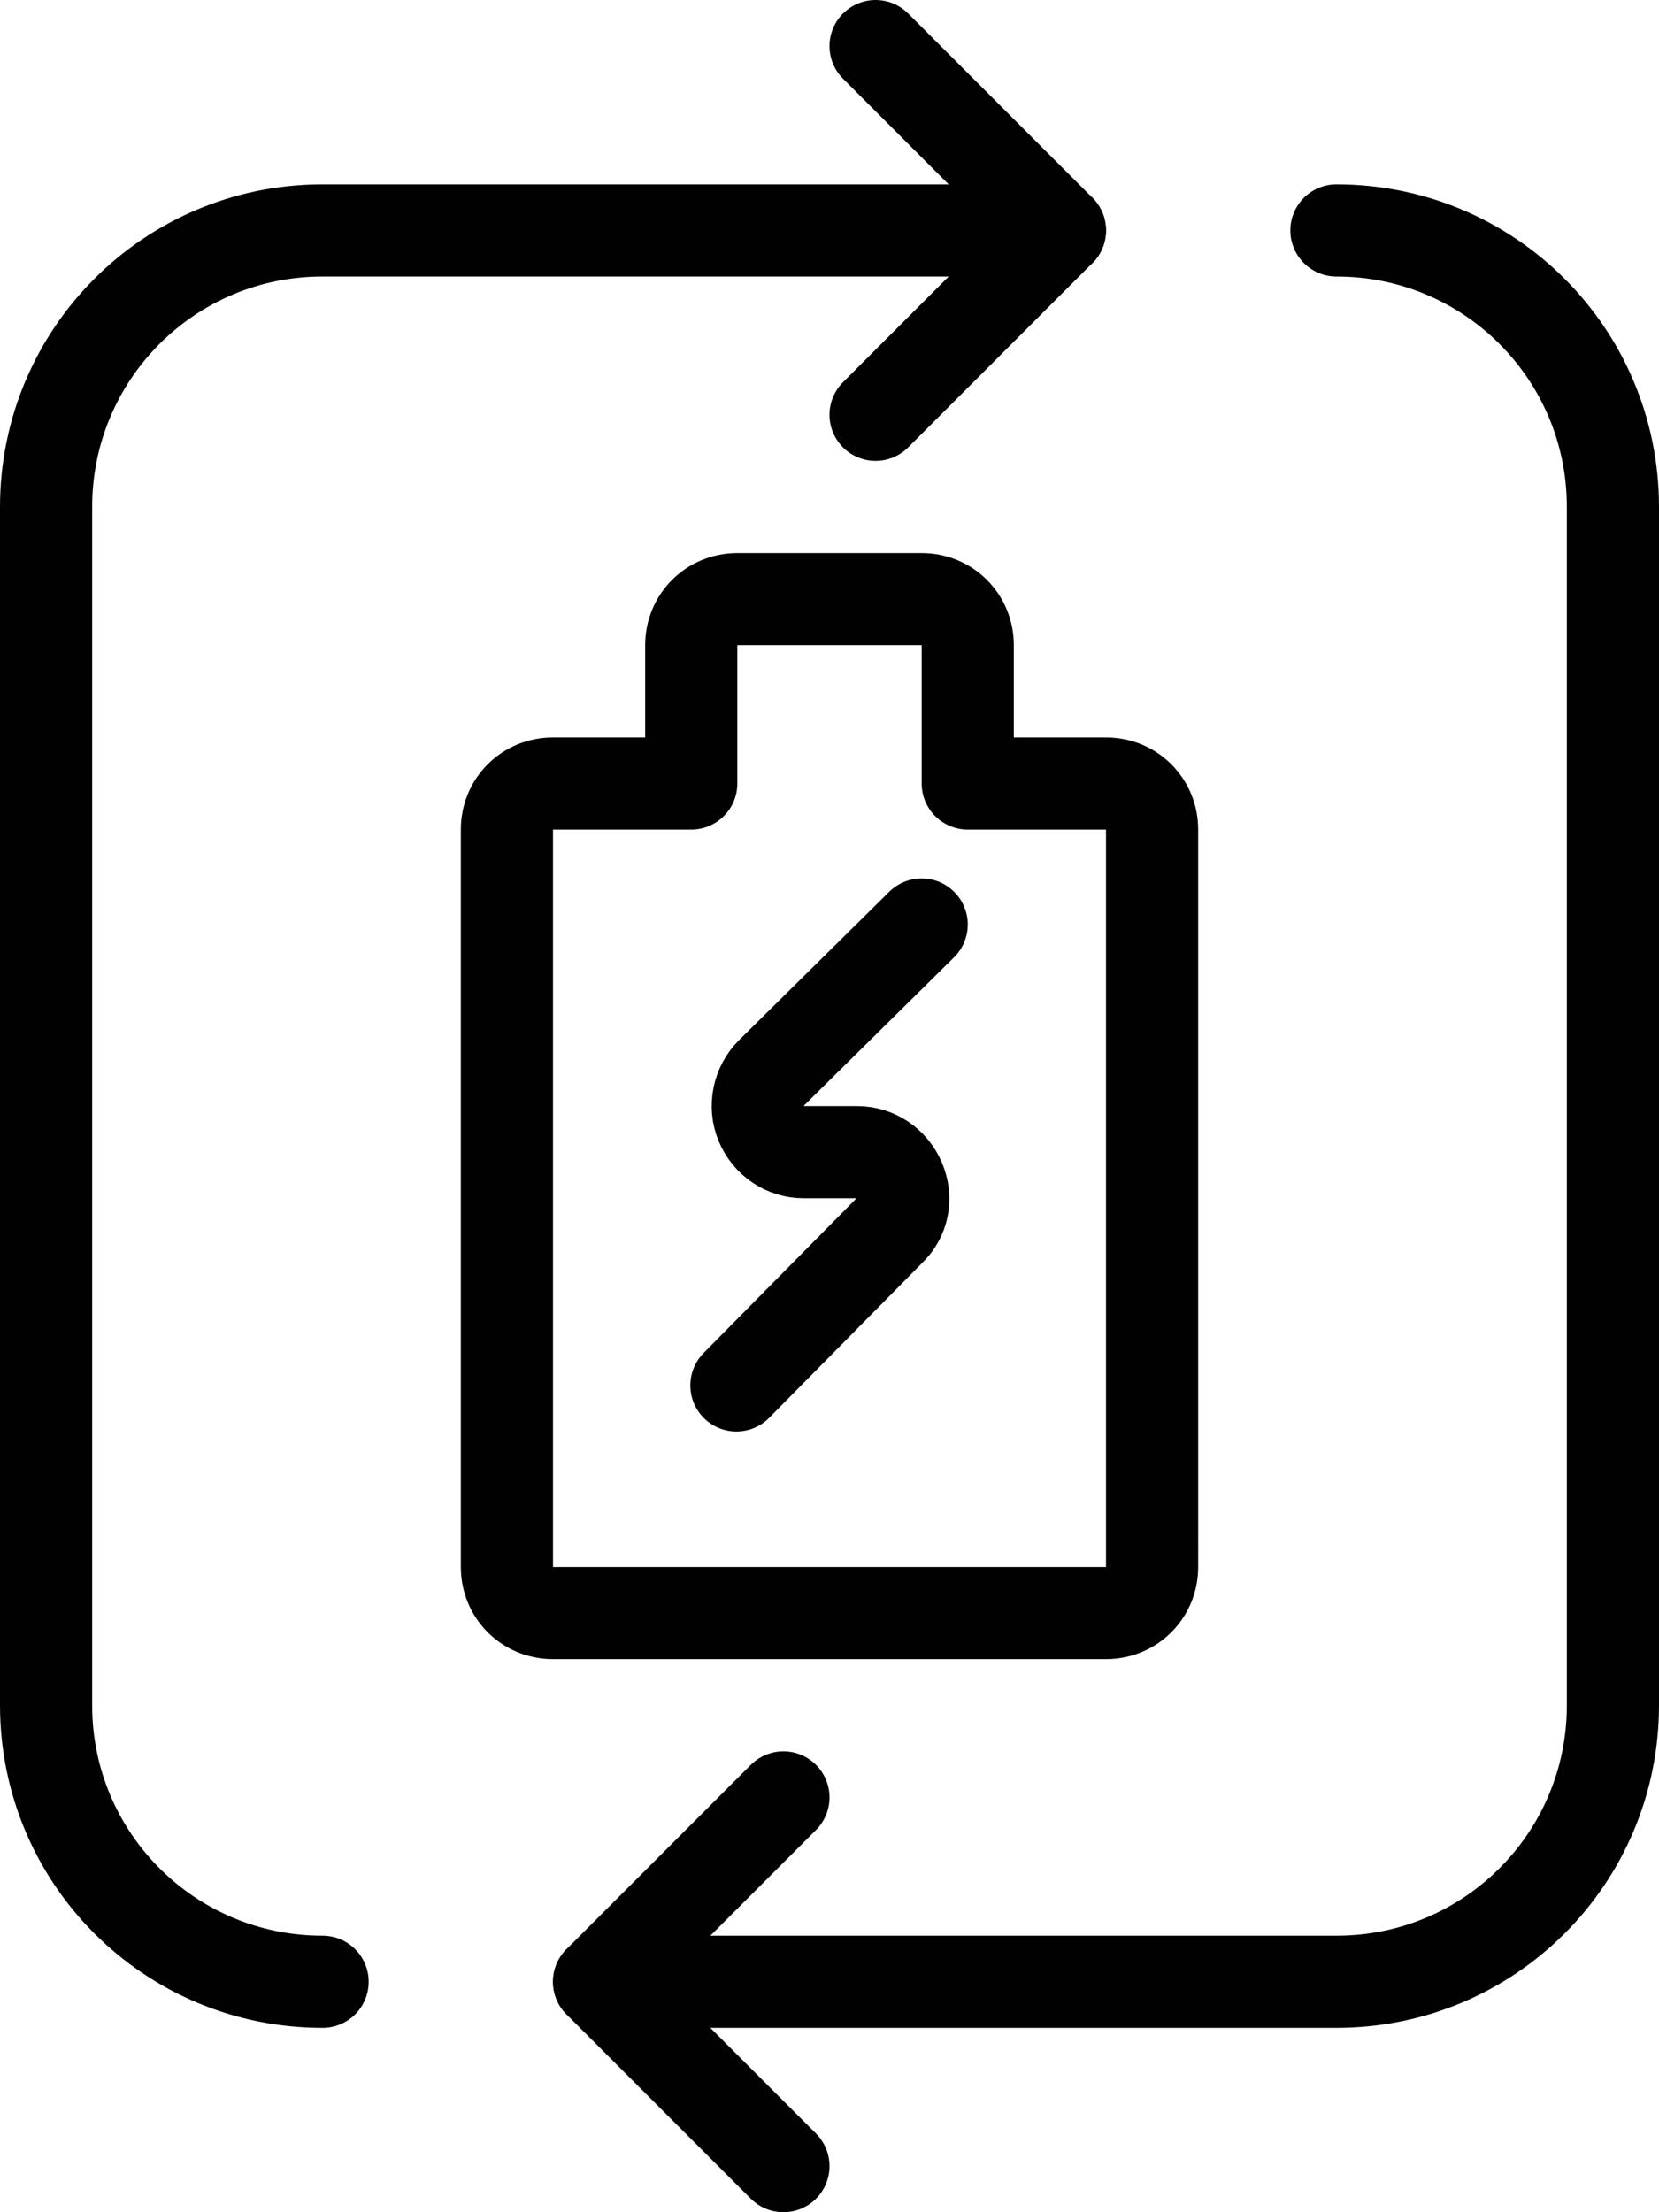
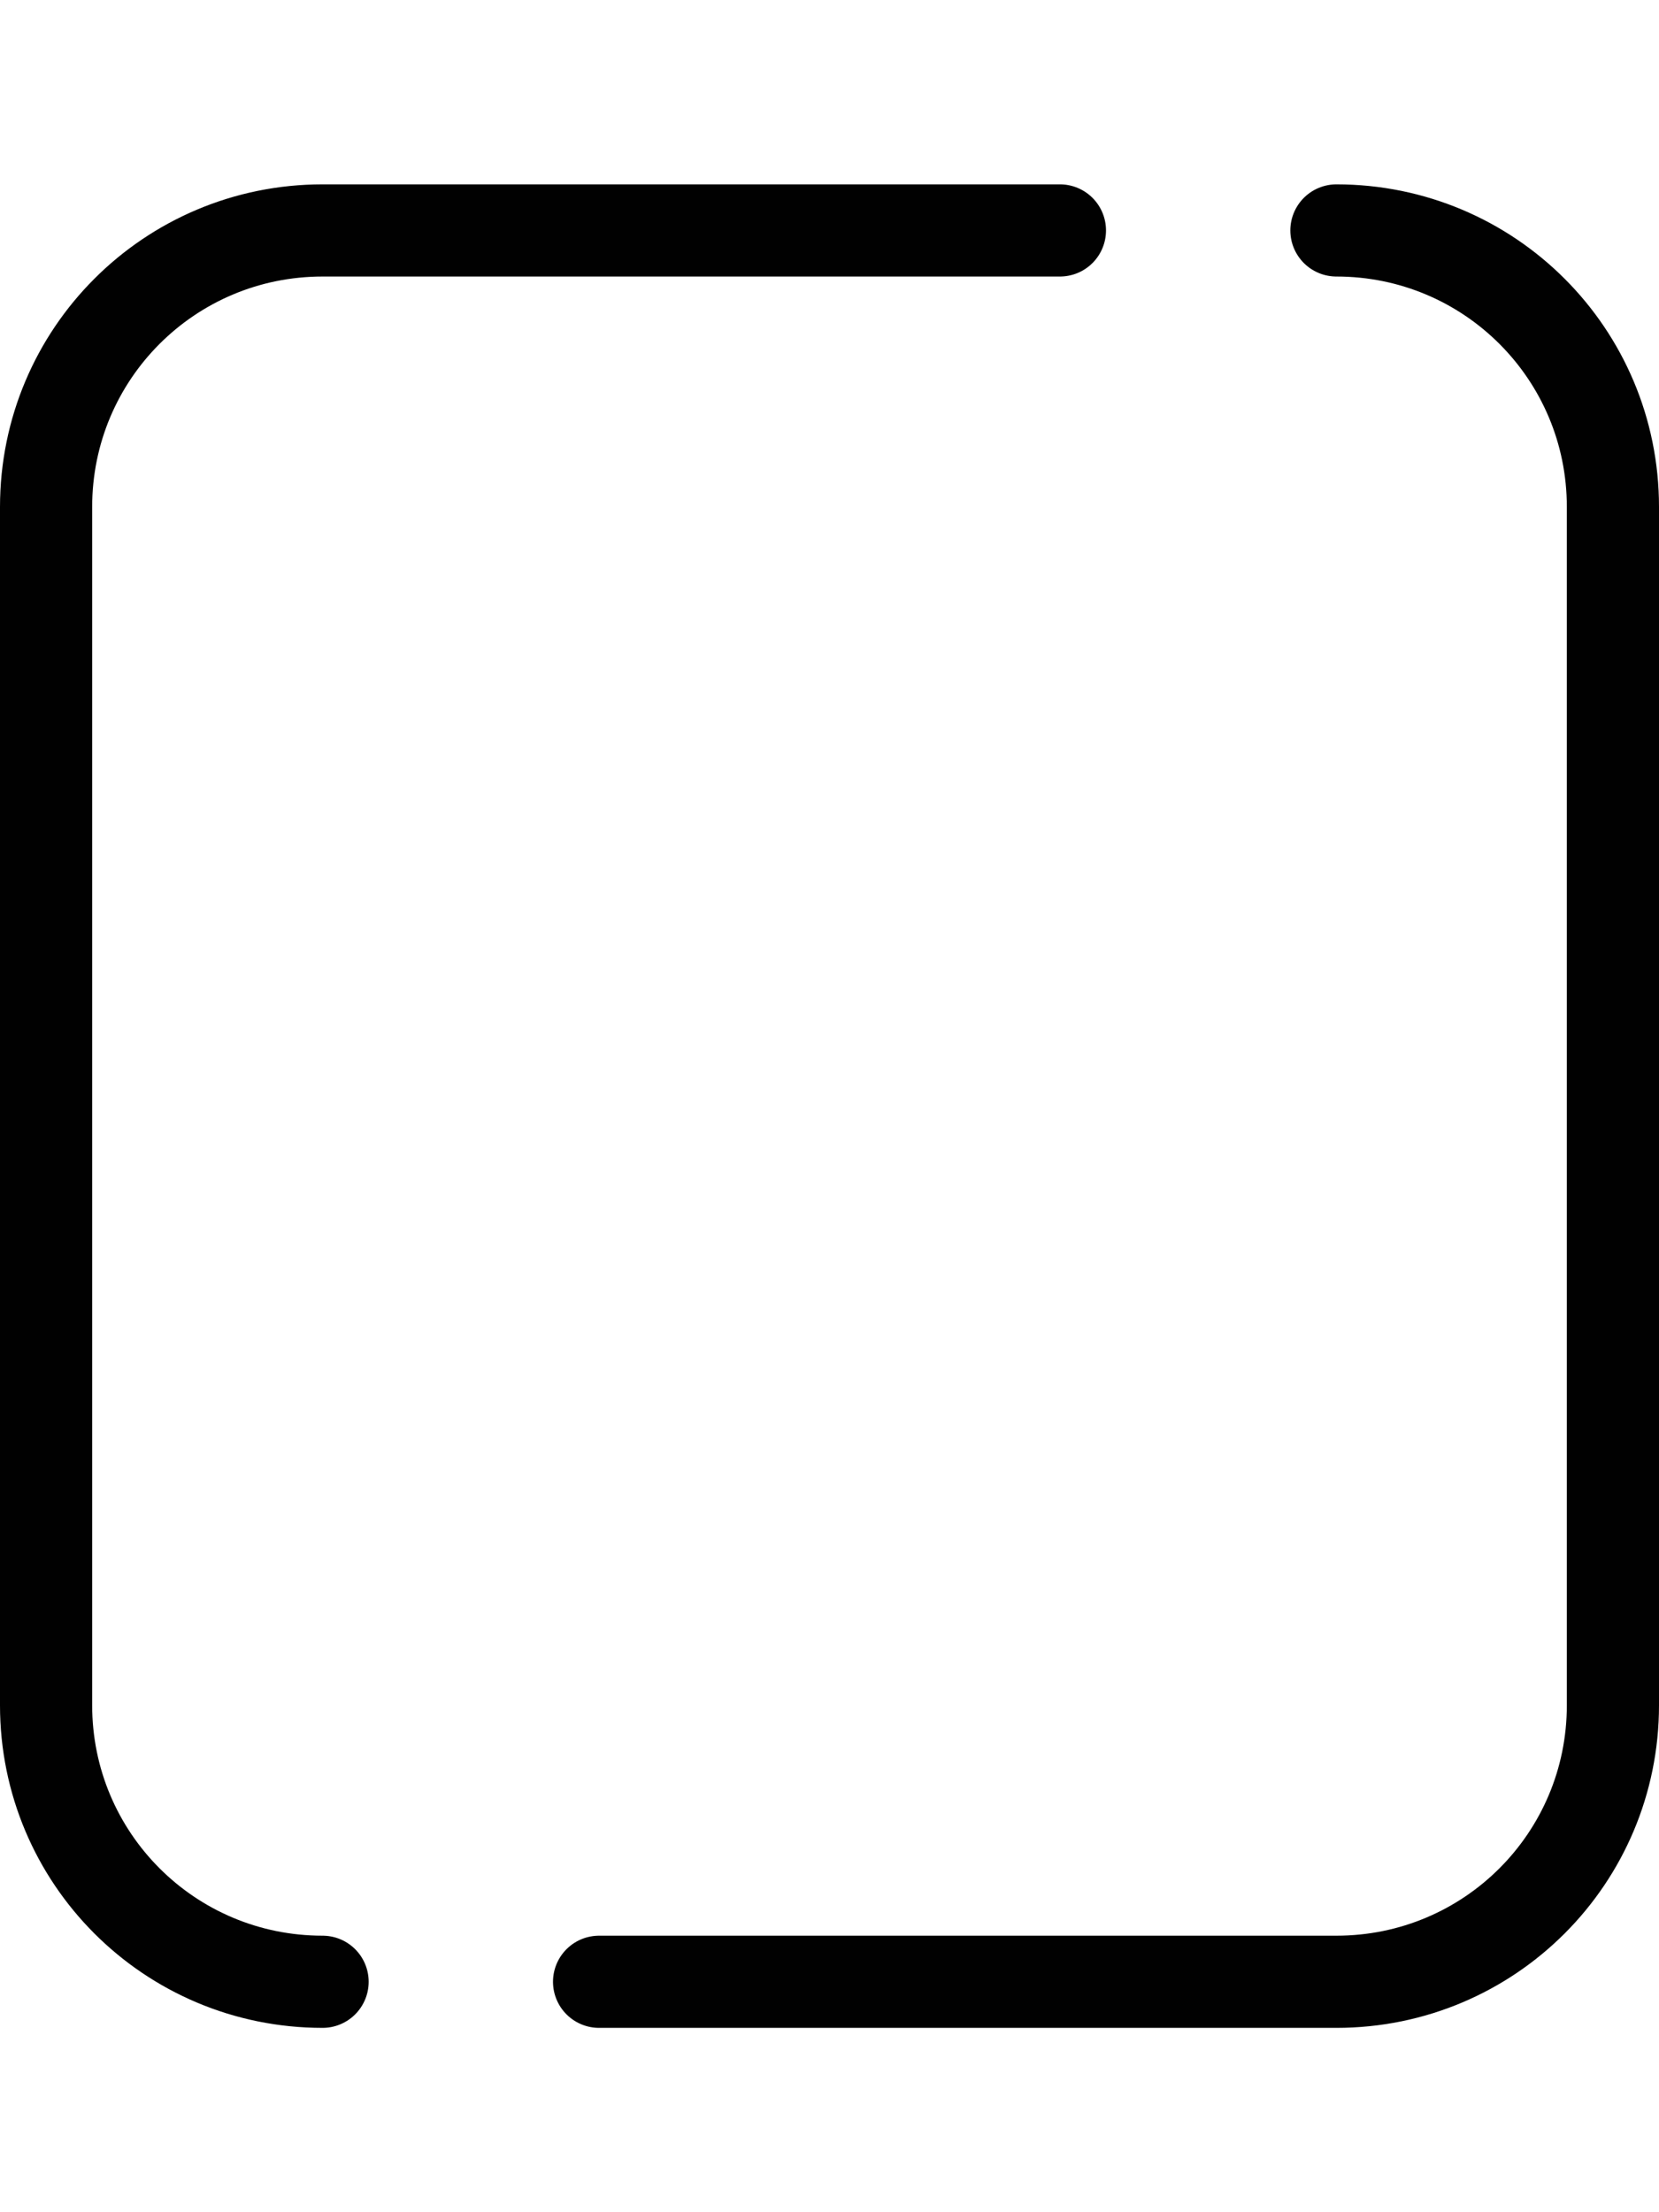
<svg xmlns="http://www.w3.org/2000/svg" id="Lager_1" viewBox="0 0 18 24">
  <defs>
    <style>.cls-1{fill:none;stroke:#010101;stroke-linecap:round;stroke-linejoin:round;}</style>
  </defs>
  <g id="Ecology_Renewable-Energy_renewable-energy-battery-charge">
    <g id="Group_24">
      <g id="Light_24">
        <path id="Shape_150" class="cls-1" d="M3.5,21.5c-1.66,0-3-1.34-3-3V5.5c0-1.66,1.34-3,3-3H11.5" />
        <path id="Shape_151" class="cls-1" d="M14.5,2.5c1.66,0,3,1.34,3,3v13c0,1.66-1.34,3-3,3H6.5" />
-         <path id="Shape_152" class="cls-1" d="M9.5,.5l2,2-2,2" />
-         <path id="Shape_153" class="cls-1" d="M8.5,19.5l-2,2,2,2" />
-         <path id="Shape_154" class="cls-1" d="M5.5,17c0,.28,.22,.5,.5,.5h6c.28,0,.5-.22,.5-.5V9c0-.28-.22-.5-.5-.5h-1.5v-1.5c0-.28-.22-.5-.5-.5h-2c-.28,0-.5,.22-.5,.5v1.5h-1.5c-.28,0-.5,.22-.5,.5v8Z" />
-         <path id="Shape_155" class="cls-1" d="M10,10.03l-1.63,1.61c-.14,.14-.19,.36-.11,.55,.08,.19,.26,.31,.46,.31h.58c.2,0,.38,.12,.46,.31,.08,.19,.04,.4-.11,.54l-1.66,1.68" />
      </g>
    </g>
  </g>
</svg>